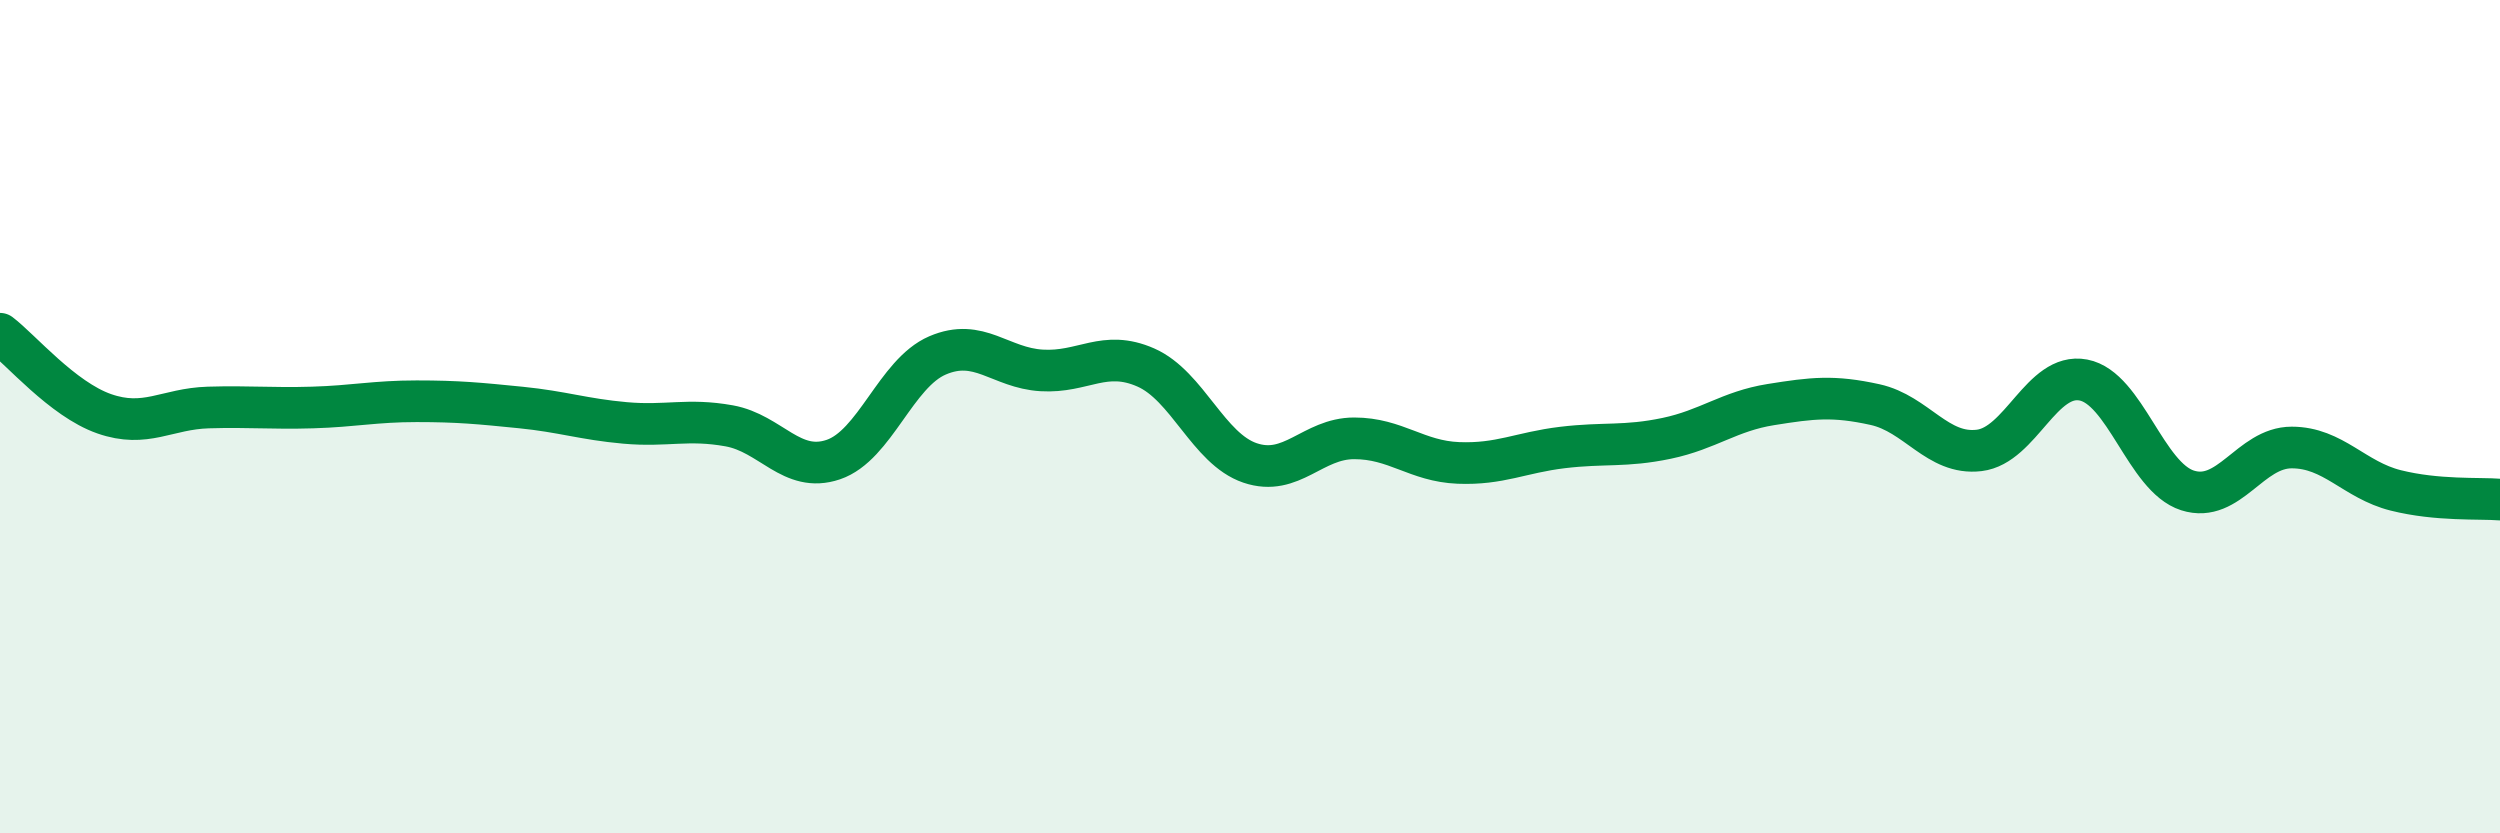
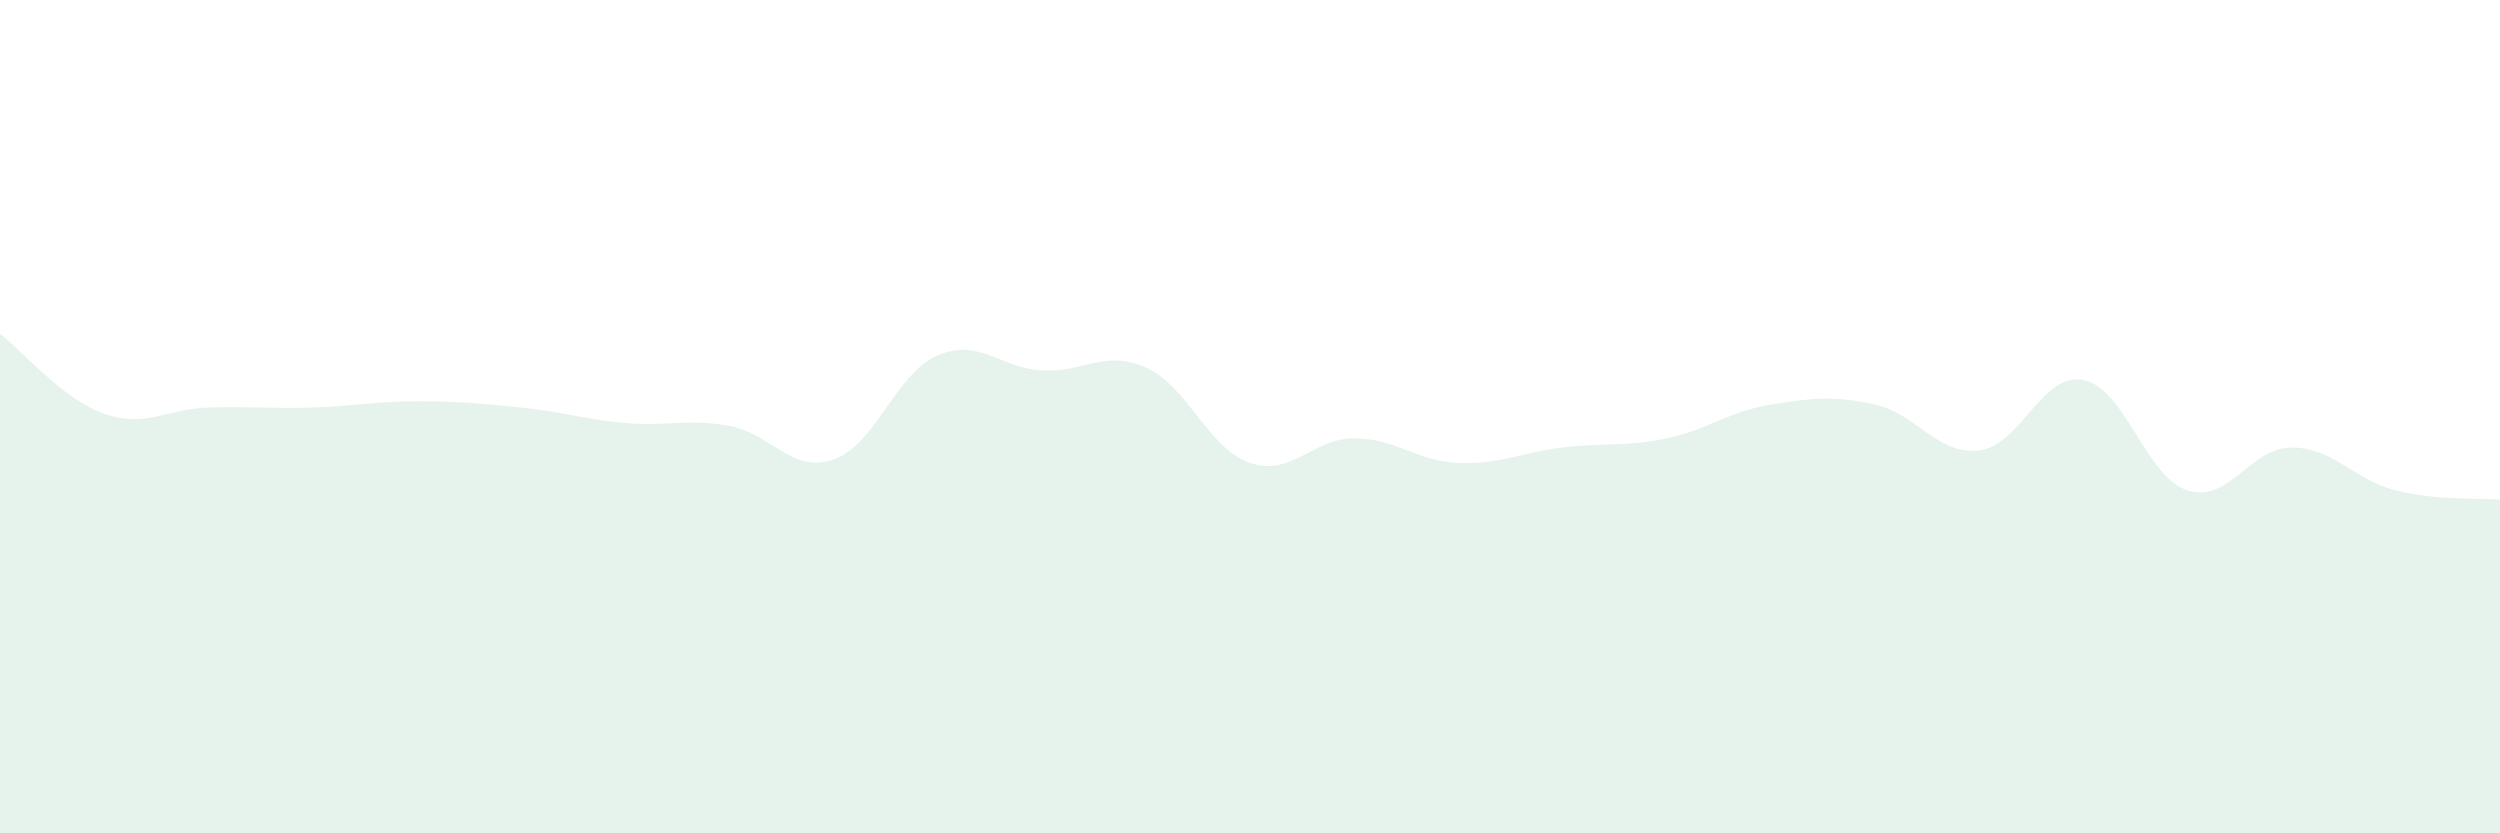
<svg xmlns="http://www.w3.org/2000/svg" width="60" height="20" viewBox="0 0 60 20">
  <path d="M 0,8.01 C 0.5,8.39 1.5,9.58 2.5,9.93 C 3.5,10.28 4,9.81 5,9.78 C 6,9.75 6.5,9.81 7.5,9.78 C 8.5,9.75 9,9.63 10,9.63 C 11,9.63 11.5,9.68 12.5,9.78 C 13.5,9.88 14,10.06 15,10.15 C 16,10.24 16.5,10.04 17.5,10.22 C 18.5,10.4 19,11.37 20,11.03 C 21,10.69 21.5,8.96 22.5,8.53 C 23.5,8.1 24,8.83 25,8.89 C 26,8.95 26.5,8.38 27.5,8.82 C 28.5,9.26 29,10.77 30,11.11 C 31,11.45 31.5,10.52 32.5,10.52 C 33.5,10.52 34,11.07 35,11.11 C 36,11.15 36.5,10.86 37.5,10.74 C 38.5,10.62 39,10.73 40,10.52 C 41,10.31 41.5,9.87 42.5,9.71 C 43.5,9.55 44,9.49 45,9.71 C 46,9.93 46.5,10.93 47.5,10.81 C 48.5,10.69 49,8.93 50,9.12 C 51,9.31 51.5,11.45 52.5,11.77 C 53.5,12.09 54,10.74 55,10.74 C 56,10.74 56.5,11.52 57.5,11.77 C 58.5,12.02 59.5,11.95 60,11.99L60 20L0 20Z" fill="#008740" opacity="0.1" stroke-linecap="round" stroke-linejoin="round" />
-   <path d="M 0,8.01 C 0.5,8.39 1.5,9.58 2.5,9.93 C 3.5,10.28 4,9.81 5,9.78 C 6,9.75 6.5,9.81 7.5,9.78 C 8.5,9.75 9,9.63 10,9.63 C 11,9.63 11.5,9.68 12.5,9.78 C 13.5,9.88 14,10.06 15,10.15 C 16,10.24 16.5,10.04 17.5,10.22 C 18.5,10.4 19,11.37 20,11.03 C 21,10.69 21.5,8.96 22.5,8.53 C 23.5,8.1 24,8.83 25,8.89 C 26,8.95 26.5,8.38 27.5,8.82 C 28.5,9.26 29,10.77 30,11.11 C 31,11.45 31.5,10.52 32.5,10.52 C 33.5,10.52 34,11.07 35,11.11 C 36,11.15 36.5,10.86 37.5,10.74 C 38.5,10.62 39,10.73 40,10.52 C 41,10.31 41.5,9.87 42.5,9.71 C 43.5,9.55 44,9.49 45,9.71 C 46,9.93 46.5,10.93 47.5,10.81 C 48.5,10.69 49,8.93 50,9.12 C 51,9.31 51.5,11.45 52.5,11.77 C 53.5,12.09 54,10.74 55,10.74 C 56,10.74 56.5,11.52 57.5,11.77 C 58.5,12.02 59.5,11.95 60,11.99" stroke="#008740" stroke-width="1" fill="none" stroke-linecap="round" stroke-linejoin="round" />
</svg>